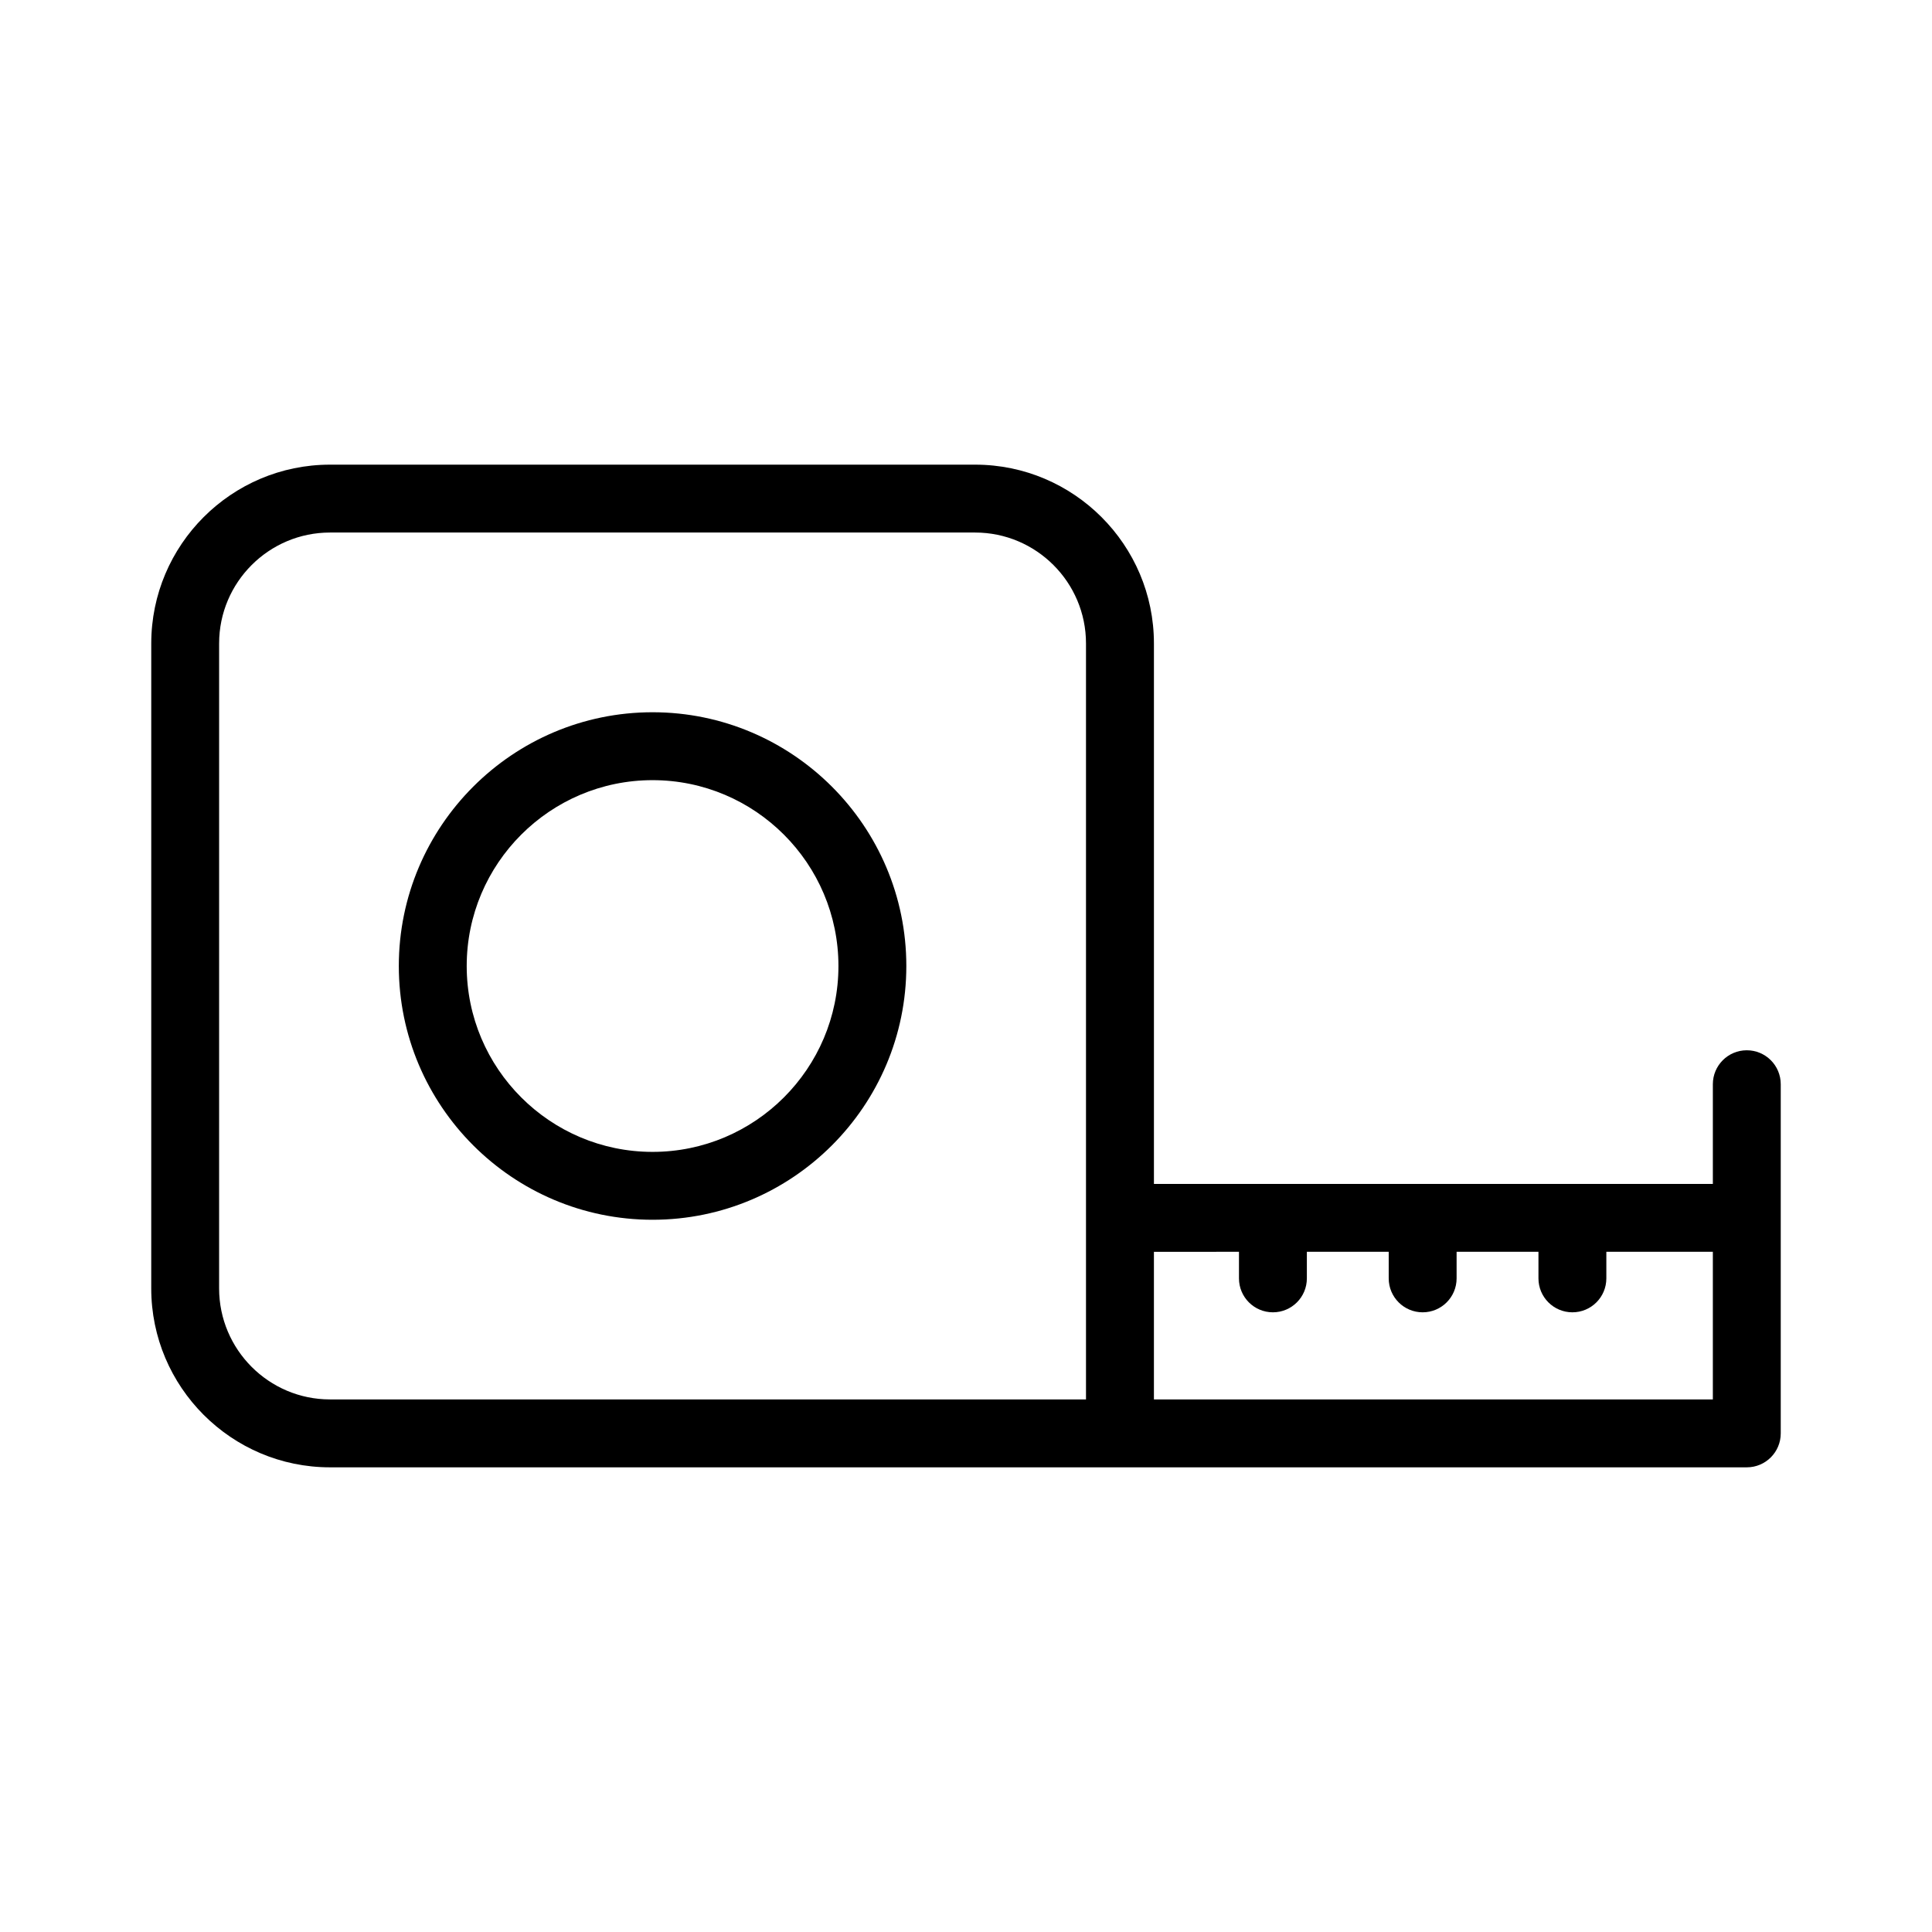
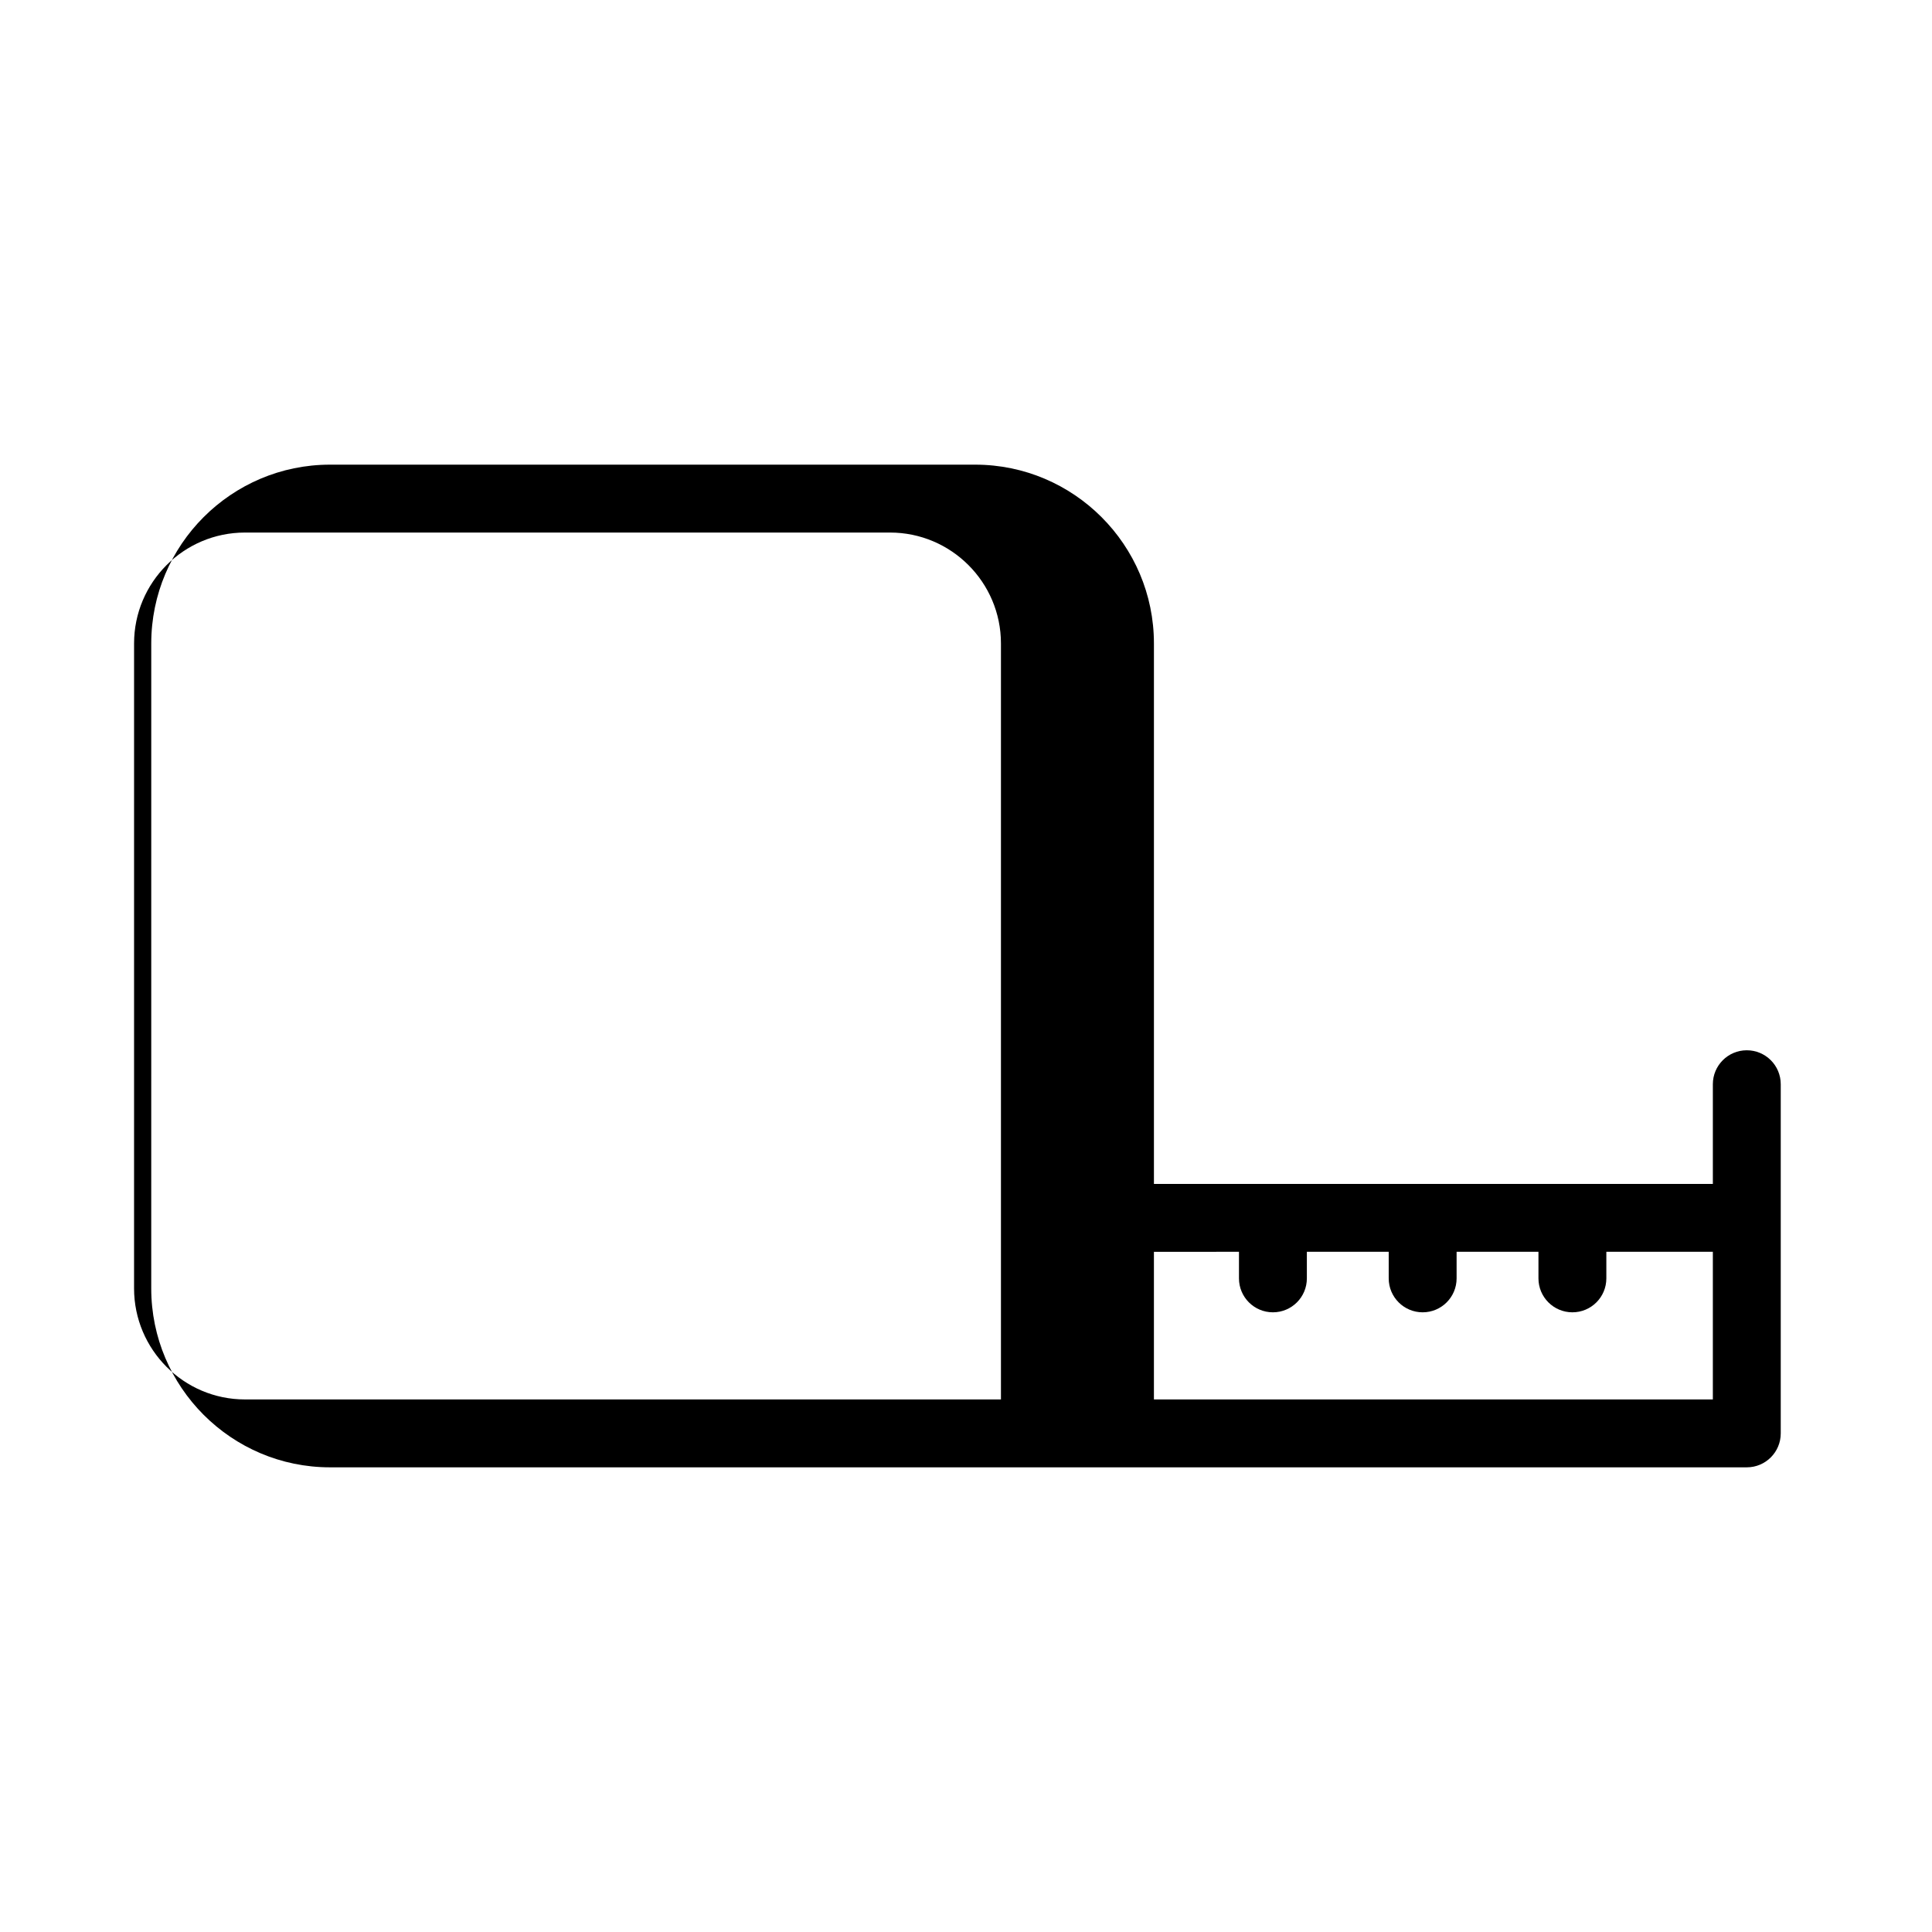
<svg xmlns="http://www.w3.org/2000/svg" fill="#000000" width="800px" height="800px" version="1.1" viewBox="144 144 512 512">
  <g>
-     <path d="m184.08 485.44c0 26.145 21.254 47.418 47.379 47.418h375.46c4.973 0 8.996-4.027 8.996-8.996v-92.531c0-4.969-4.023-8.996-8.996-8.996s-8.996 4.027-8.996 8.996v26.418h-148.12v-143.23c0-26.125-21.254-47.379-47.383-47.379h-170.96c-26.125 0-47.375 21.254-47.375 47.379zm288.26-9.699v7.039c0 4.969 4.023 8.996 8.996 8.996 4.973 0 8.996-4.027 8.996-8.996v-7.039h21.691v7.039c0 4.969 4.023 8.996 8.996 8.996 4.973 0 8.996-4.027 8.996-8.996v-7.039h21.691v7.039c0 4.969 4.023 8.996 8.996 8.996s8.996-4.027 8.996-8.996v-7.039h28.223v39.121l-148.12 0.004v-39.121zm-270.27-161.23c0-16.199 13.184-29.383 29.383-29.383h170.96c16.199 0 29.387 13.184 29.387 29.383v200.35h-200.35c-16.199 0-29.383-13.203-29.383-29.426z" />
-     <path d="m316.94 467.25c37.082 0 67.246-30.164 67.246-67.246s-30.164-67.25-67.246-67.25c-37.082 0-67.25 30.172-67.25 67.25 0 37.082 30.172 67.246 67.25 67.246zm0-116.5c27.156 0 49.254 22.098 49.254 49.258 0 27.156-22.098 49.254-49.254 49.254-27.16 0-49.258-22.098-49.258-49.254 0-27.16 22.098-49.258 49.258-49.258z" />
+     <path d="m184.08 485.44c0 26.145 21.254 47.418 47.379 47.418h375.46c4.973 0 8.996-4.027 8.996-8.996v-92.531c0-4.969-4.023-8.996-8.996-8.996s-8.996 4.027-8.996 8.996v26.418h-148.12v-143.23c0-26.125-21.254-47.379-47.383-47.379h-170.96c-26.125 0-47.375 21.254-47.375 47.379zm288.26-9.699v7.039c0 4.969 4.023 8.996 8.996 8.996 4.973 0 8.996-4.027 8.996-8.996v-7.039h21.691v7.039c0 4.969 4.023 8.996 8.996 8.996 4.973 0 8.996-4.027 8.996-8.996v-7.039h21.691v7.039c0 4.969 4.023 8.996 8.996 8.996s8.996-4.027 8.996-8.996v-7.039h28.223v39.121l-148.12 0.004v-39.121m-270.27-161.23c0-16.199 13.184-29.383 29.383-29.383h170.96c16.199 0 29.387 13.184 29.387 29.383v200.35h-200.35c-16.199 0-29.383-13.203-29.383-29.426z" />
  </g>
</svg>